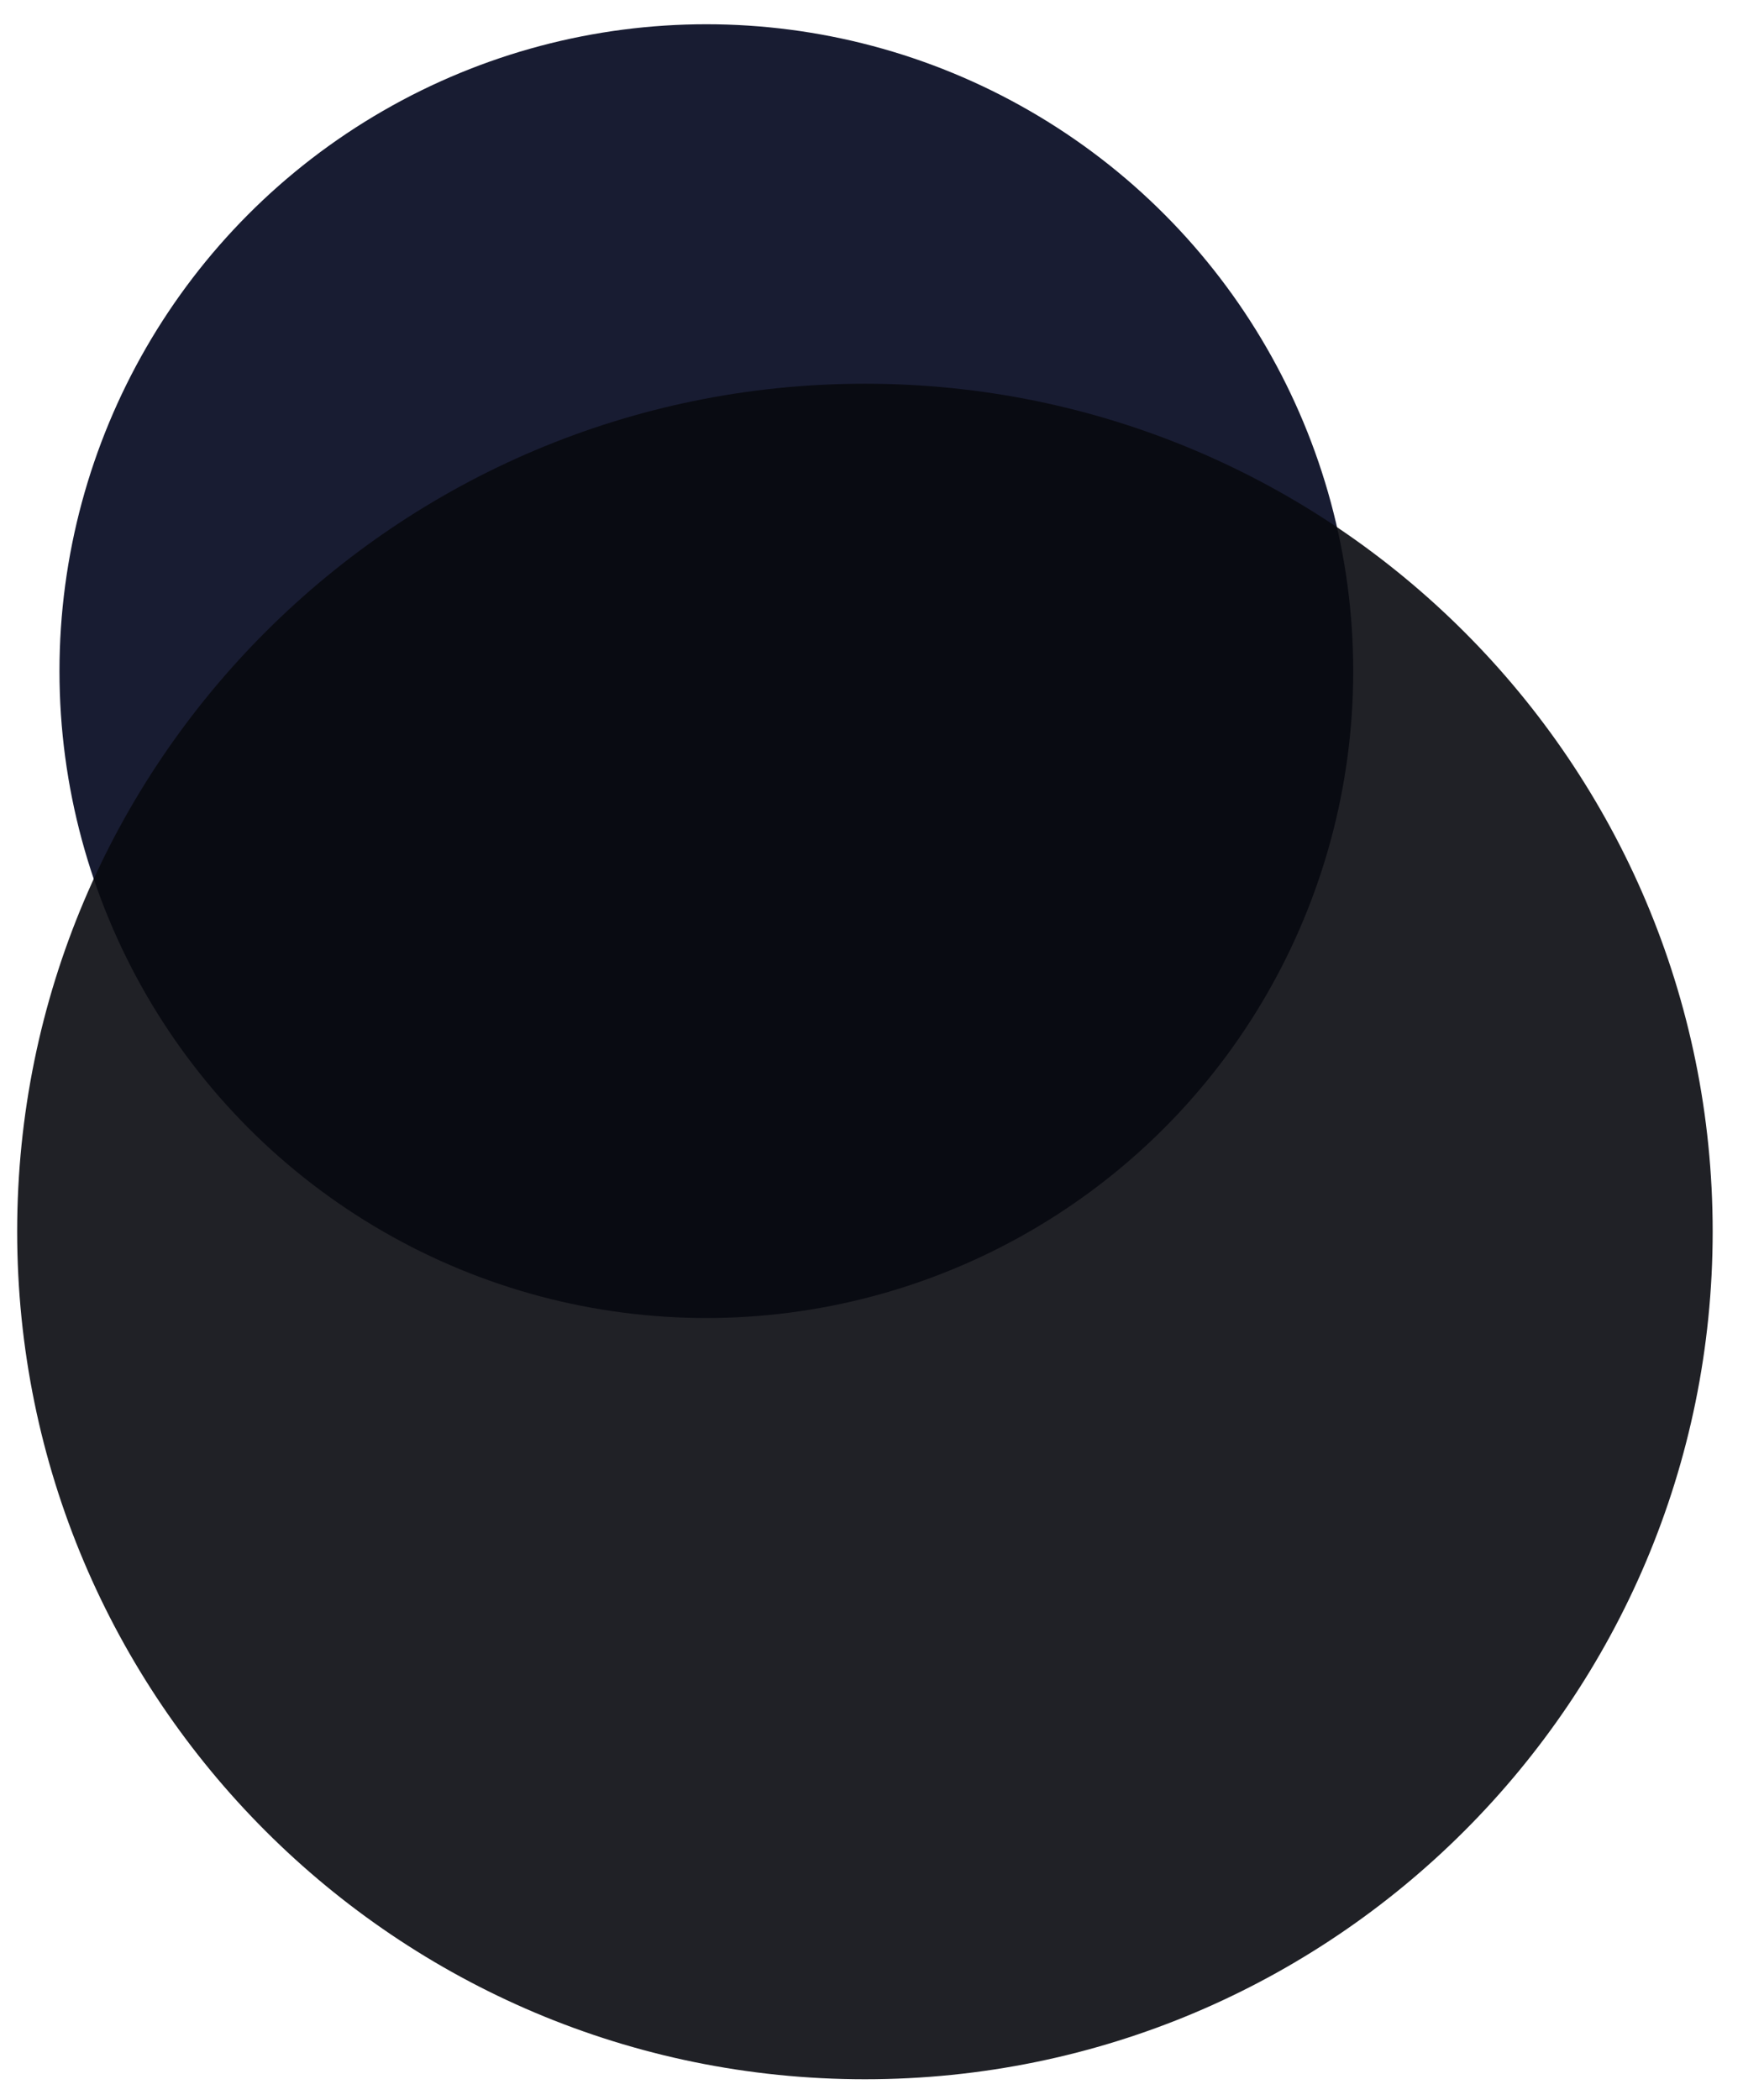
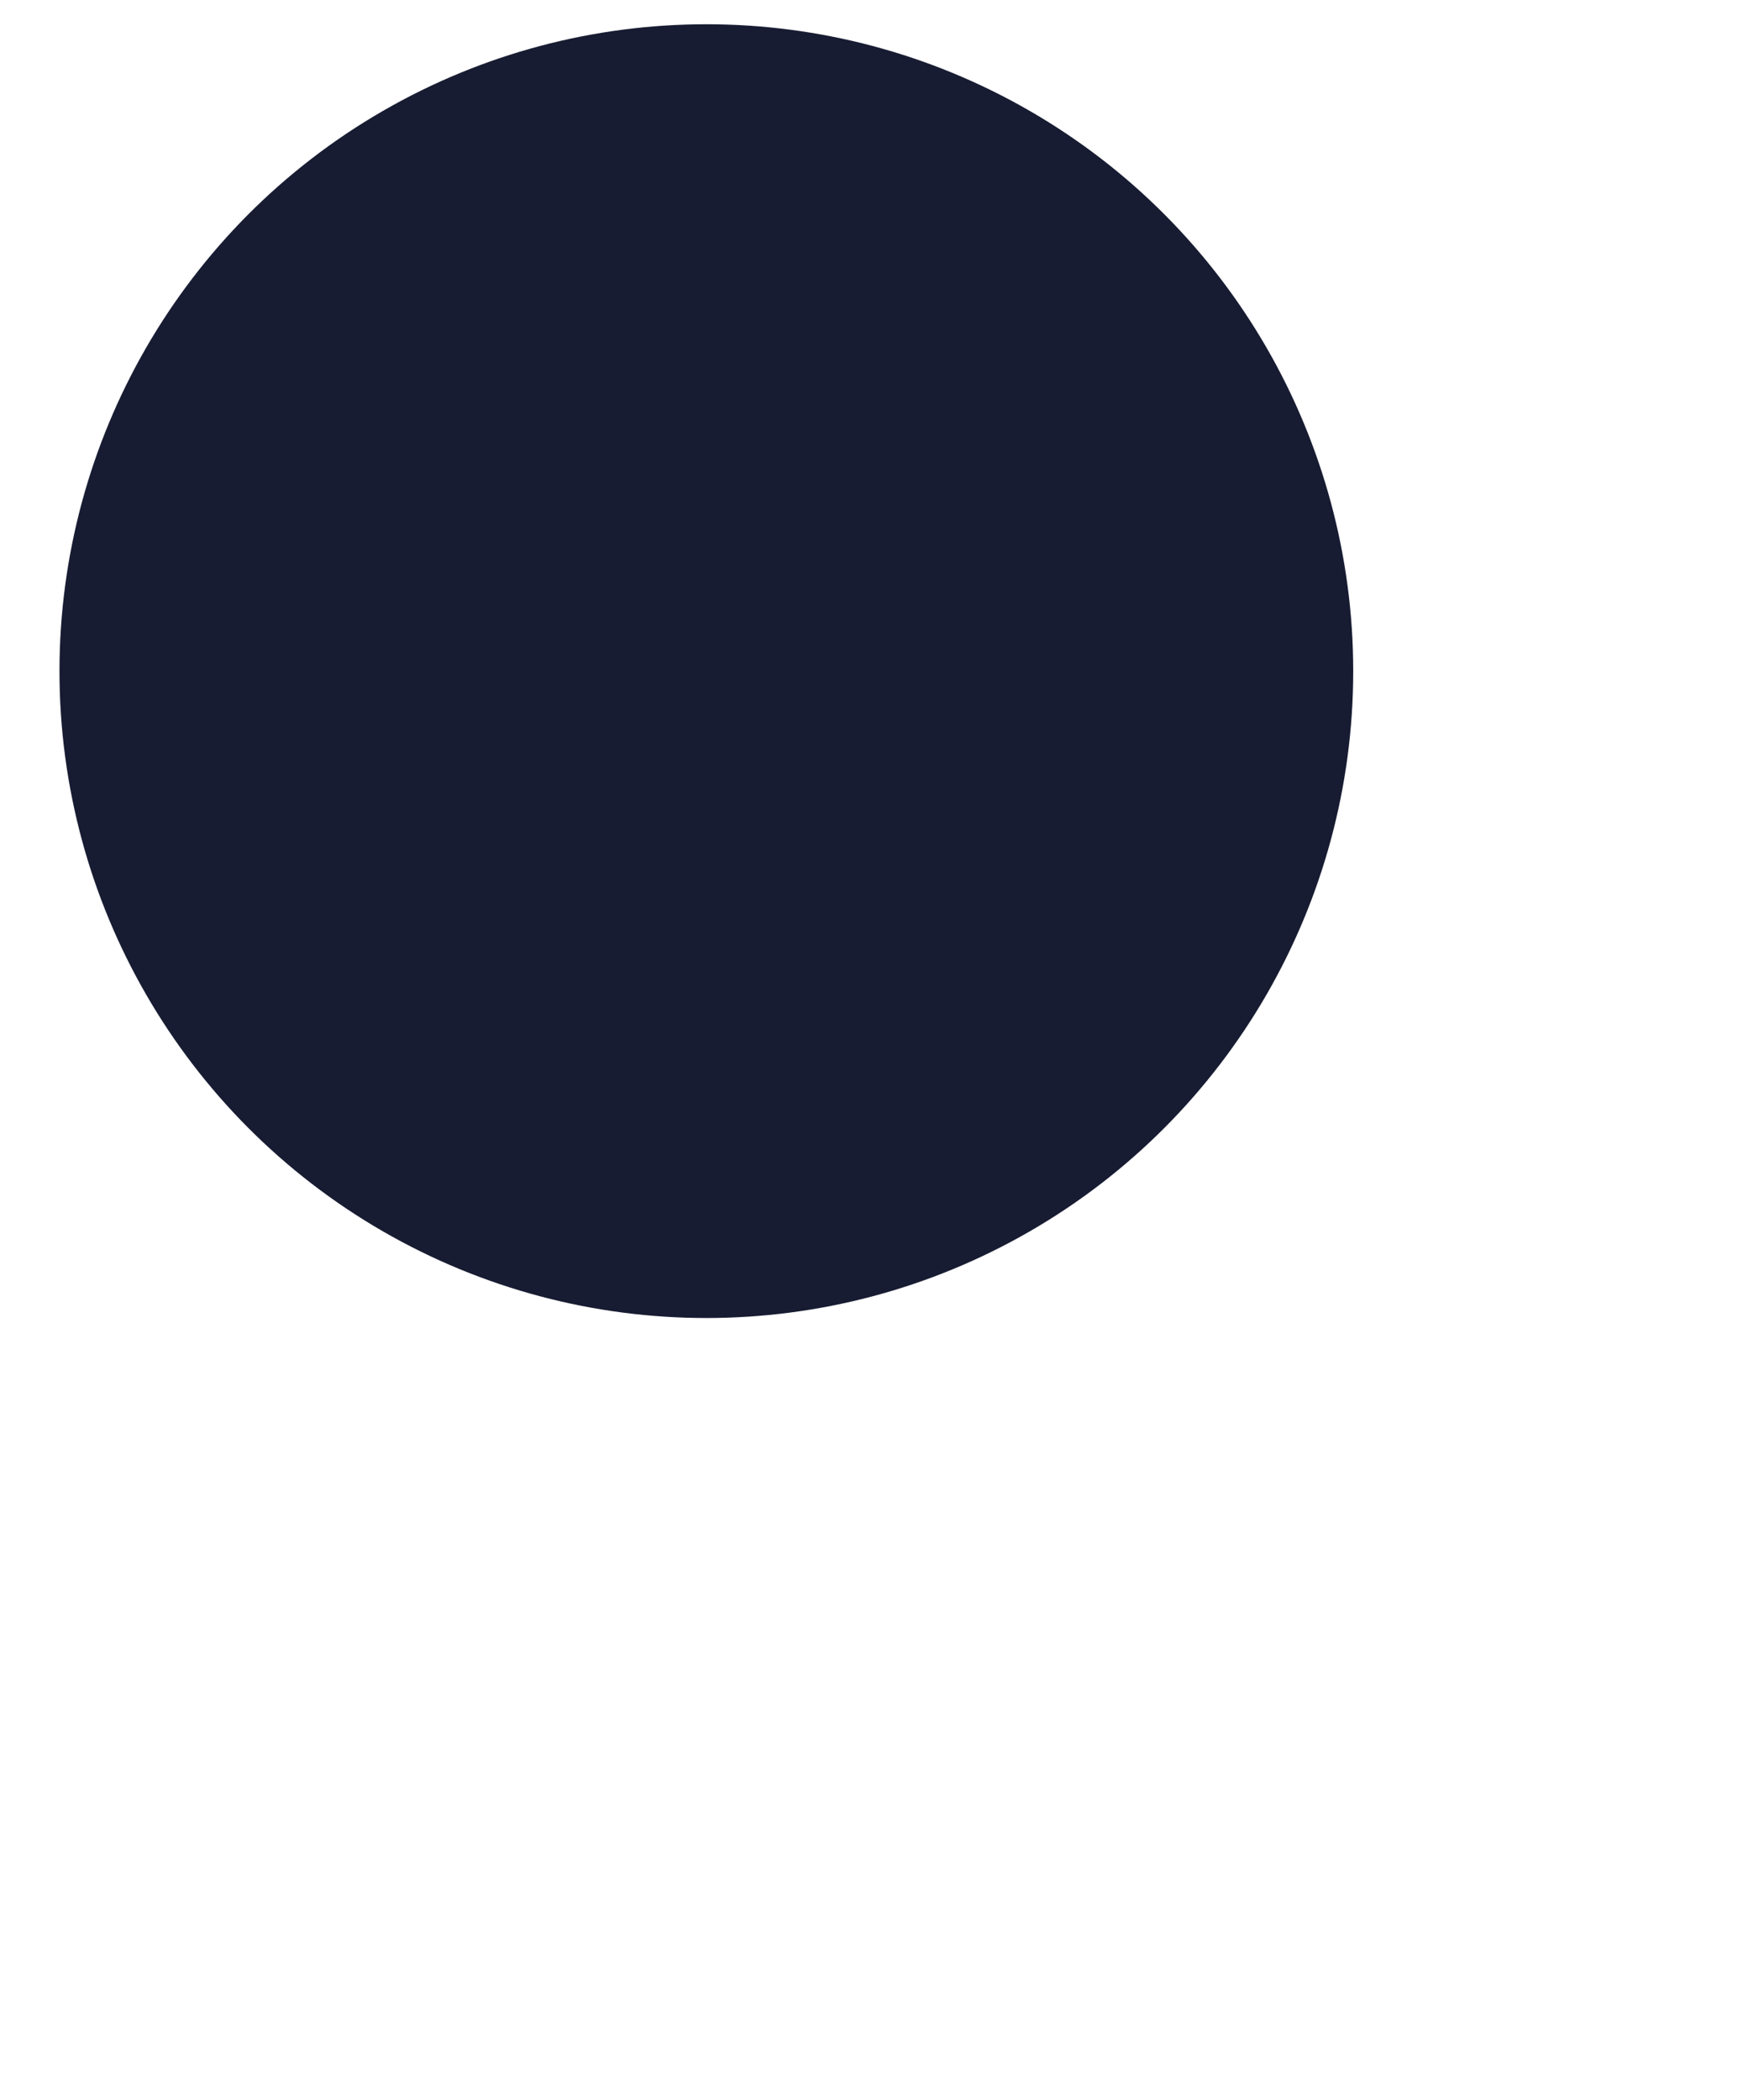
<svg xmlns="http://www.w3.org/2000/svg" width="279.71" height="336.956">
  <switch>
    <g>
      <circle fill="#181C32" cx="113.352" cy="107.7" r="103.808" />
-       <path opacity=".9" fill="#08090F" d="M138.803 333.668c75.136 0 136.041-60.915 136.041-136.046 0-75.14-60.905-136.046-136.041-136.046-75.14 0-136.048 60.907-136.048 136.046 0 75.131 60.909 136.046 136.048 136.046z" />
    </g>
  </switch>
</svg>